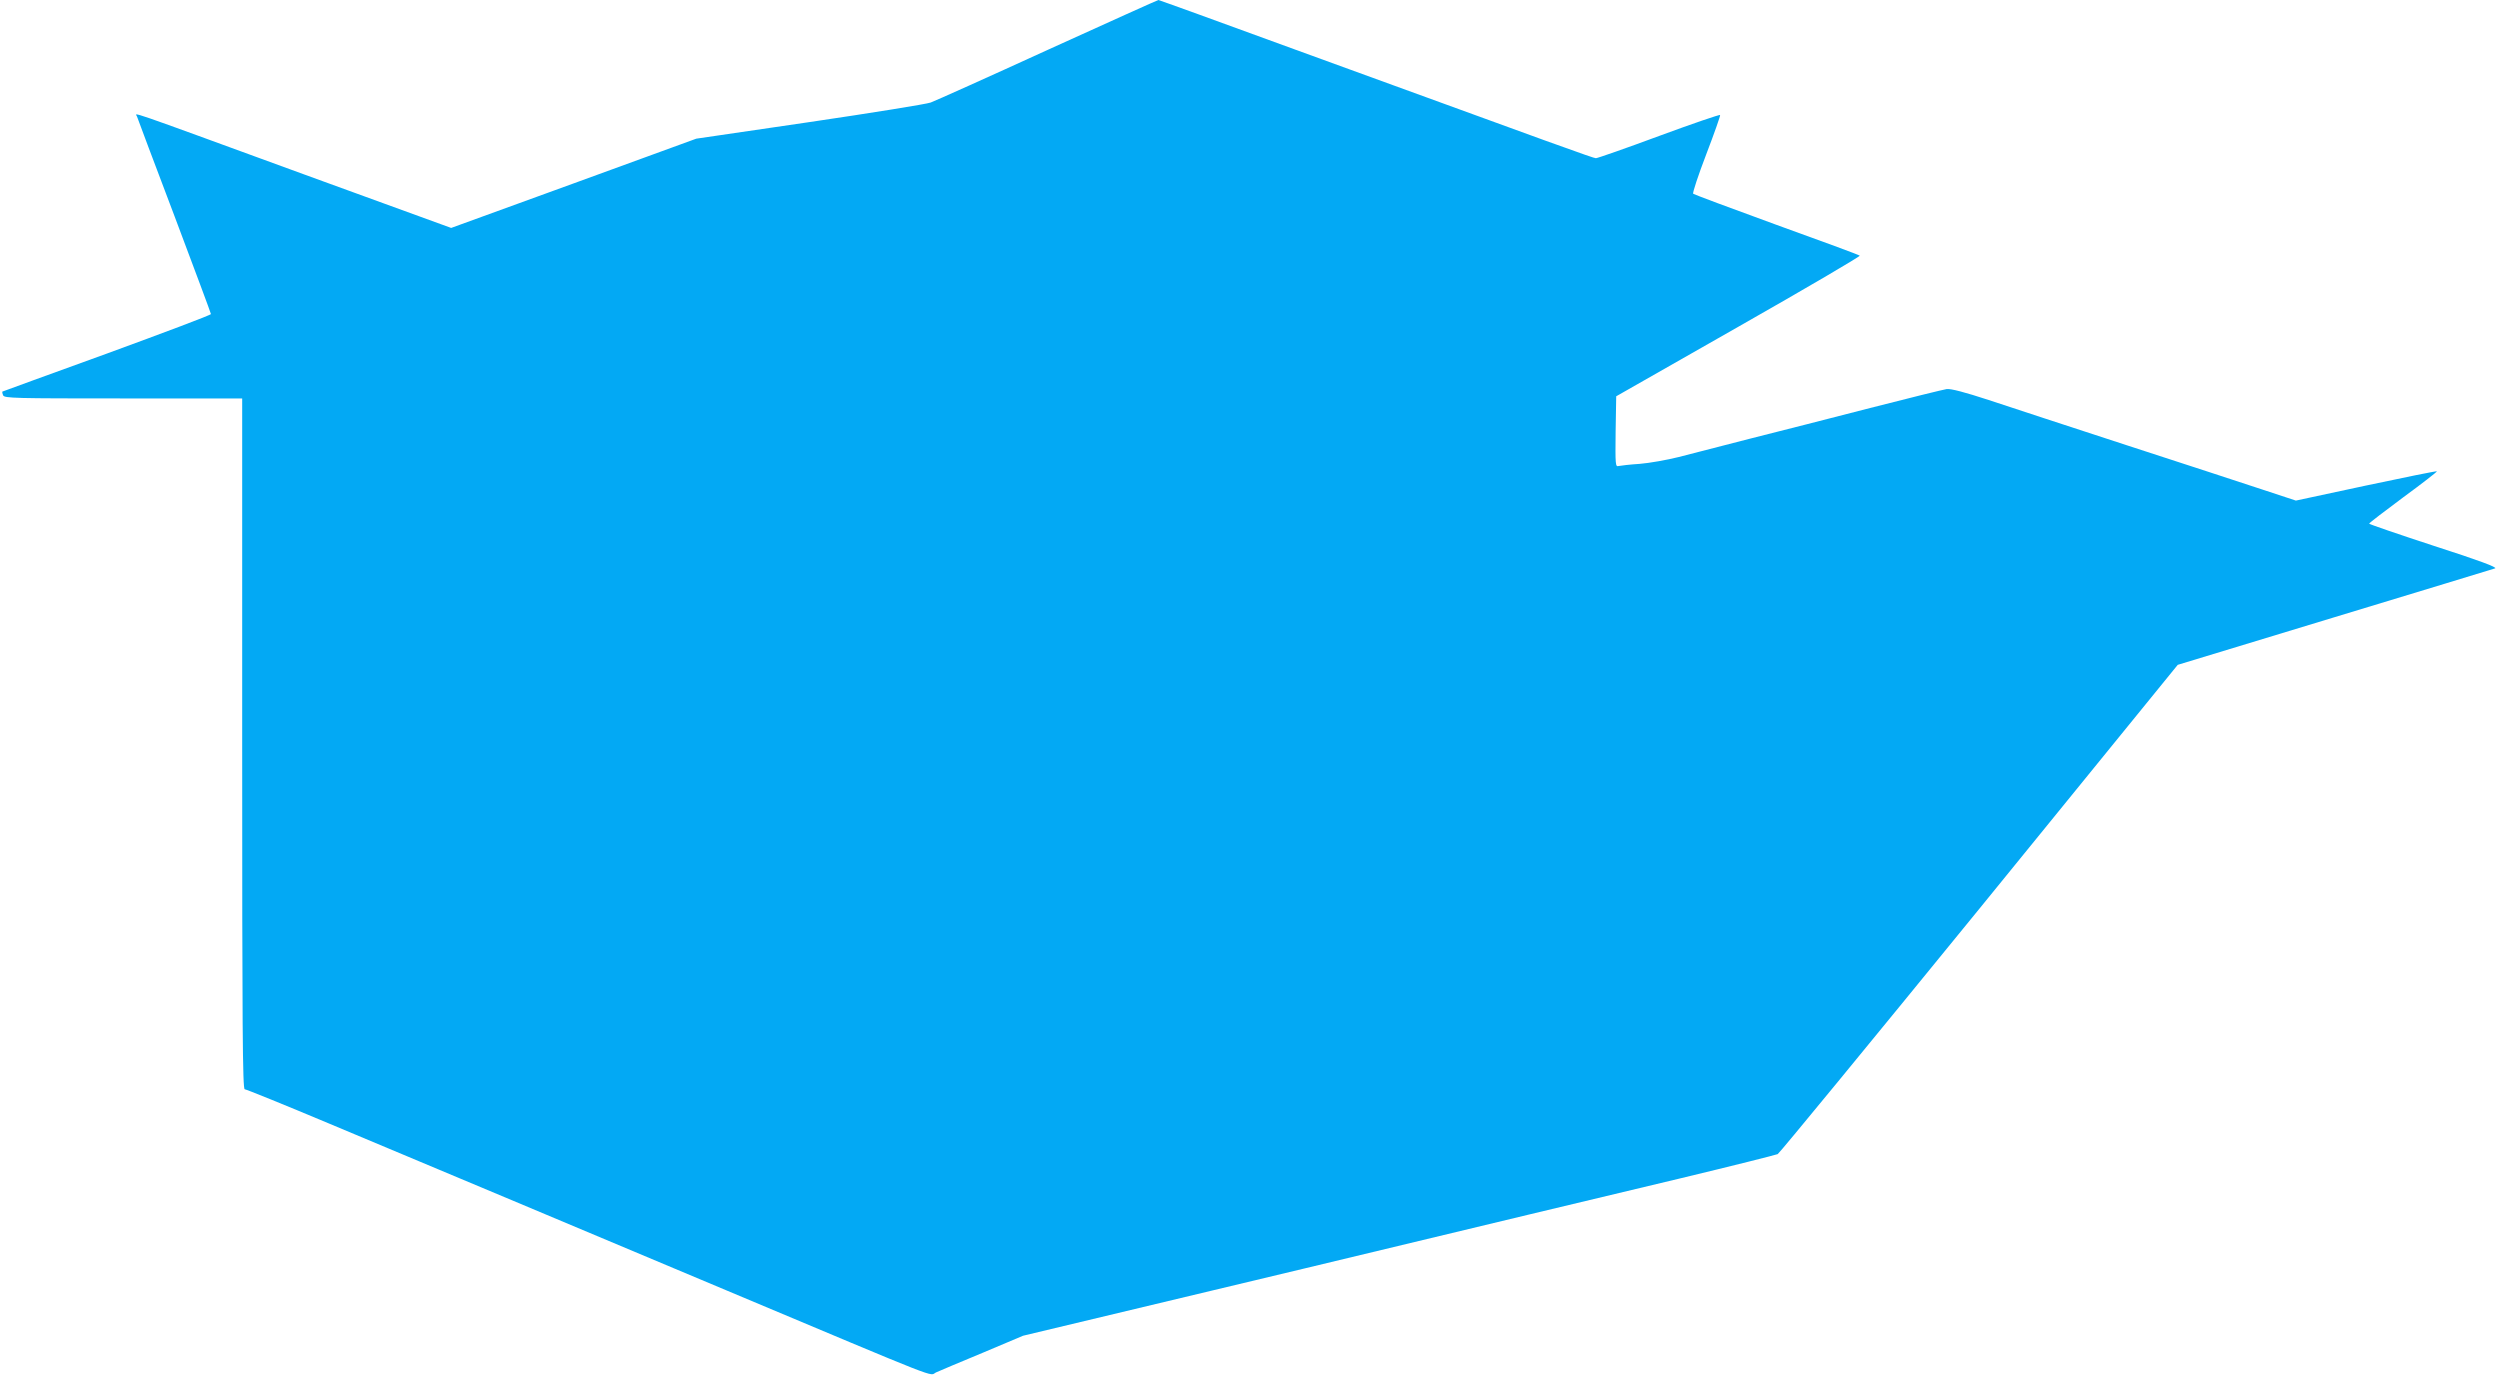
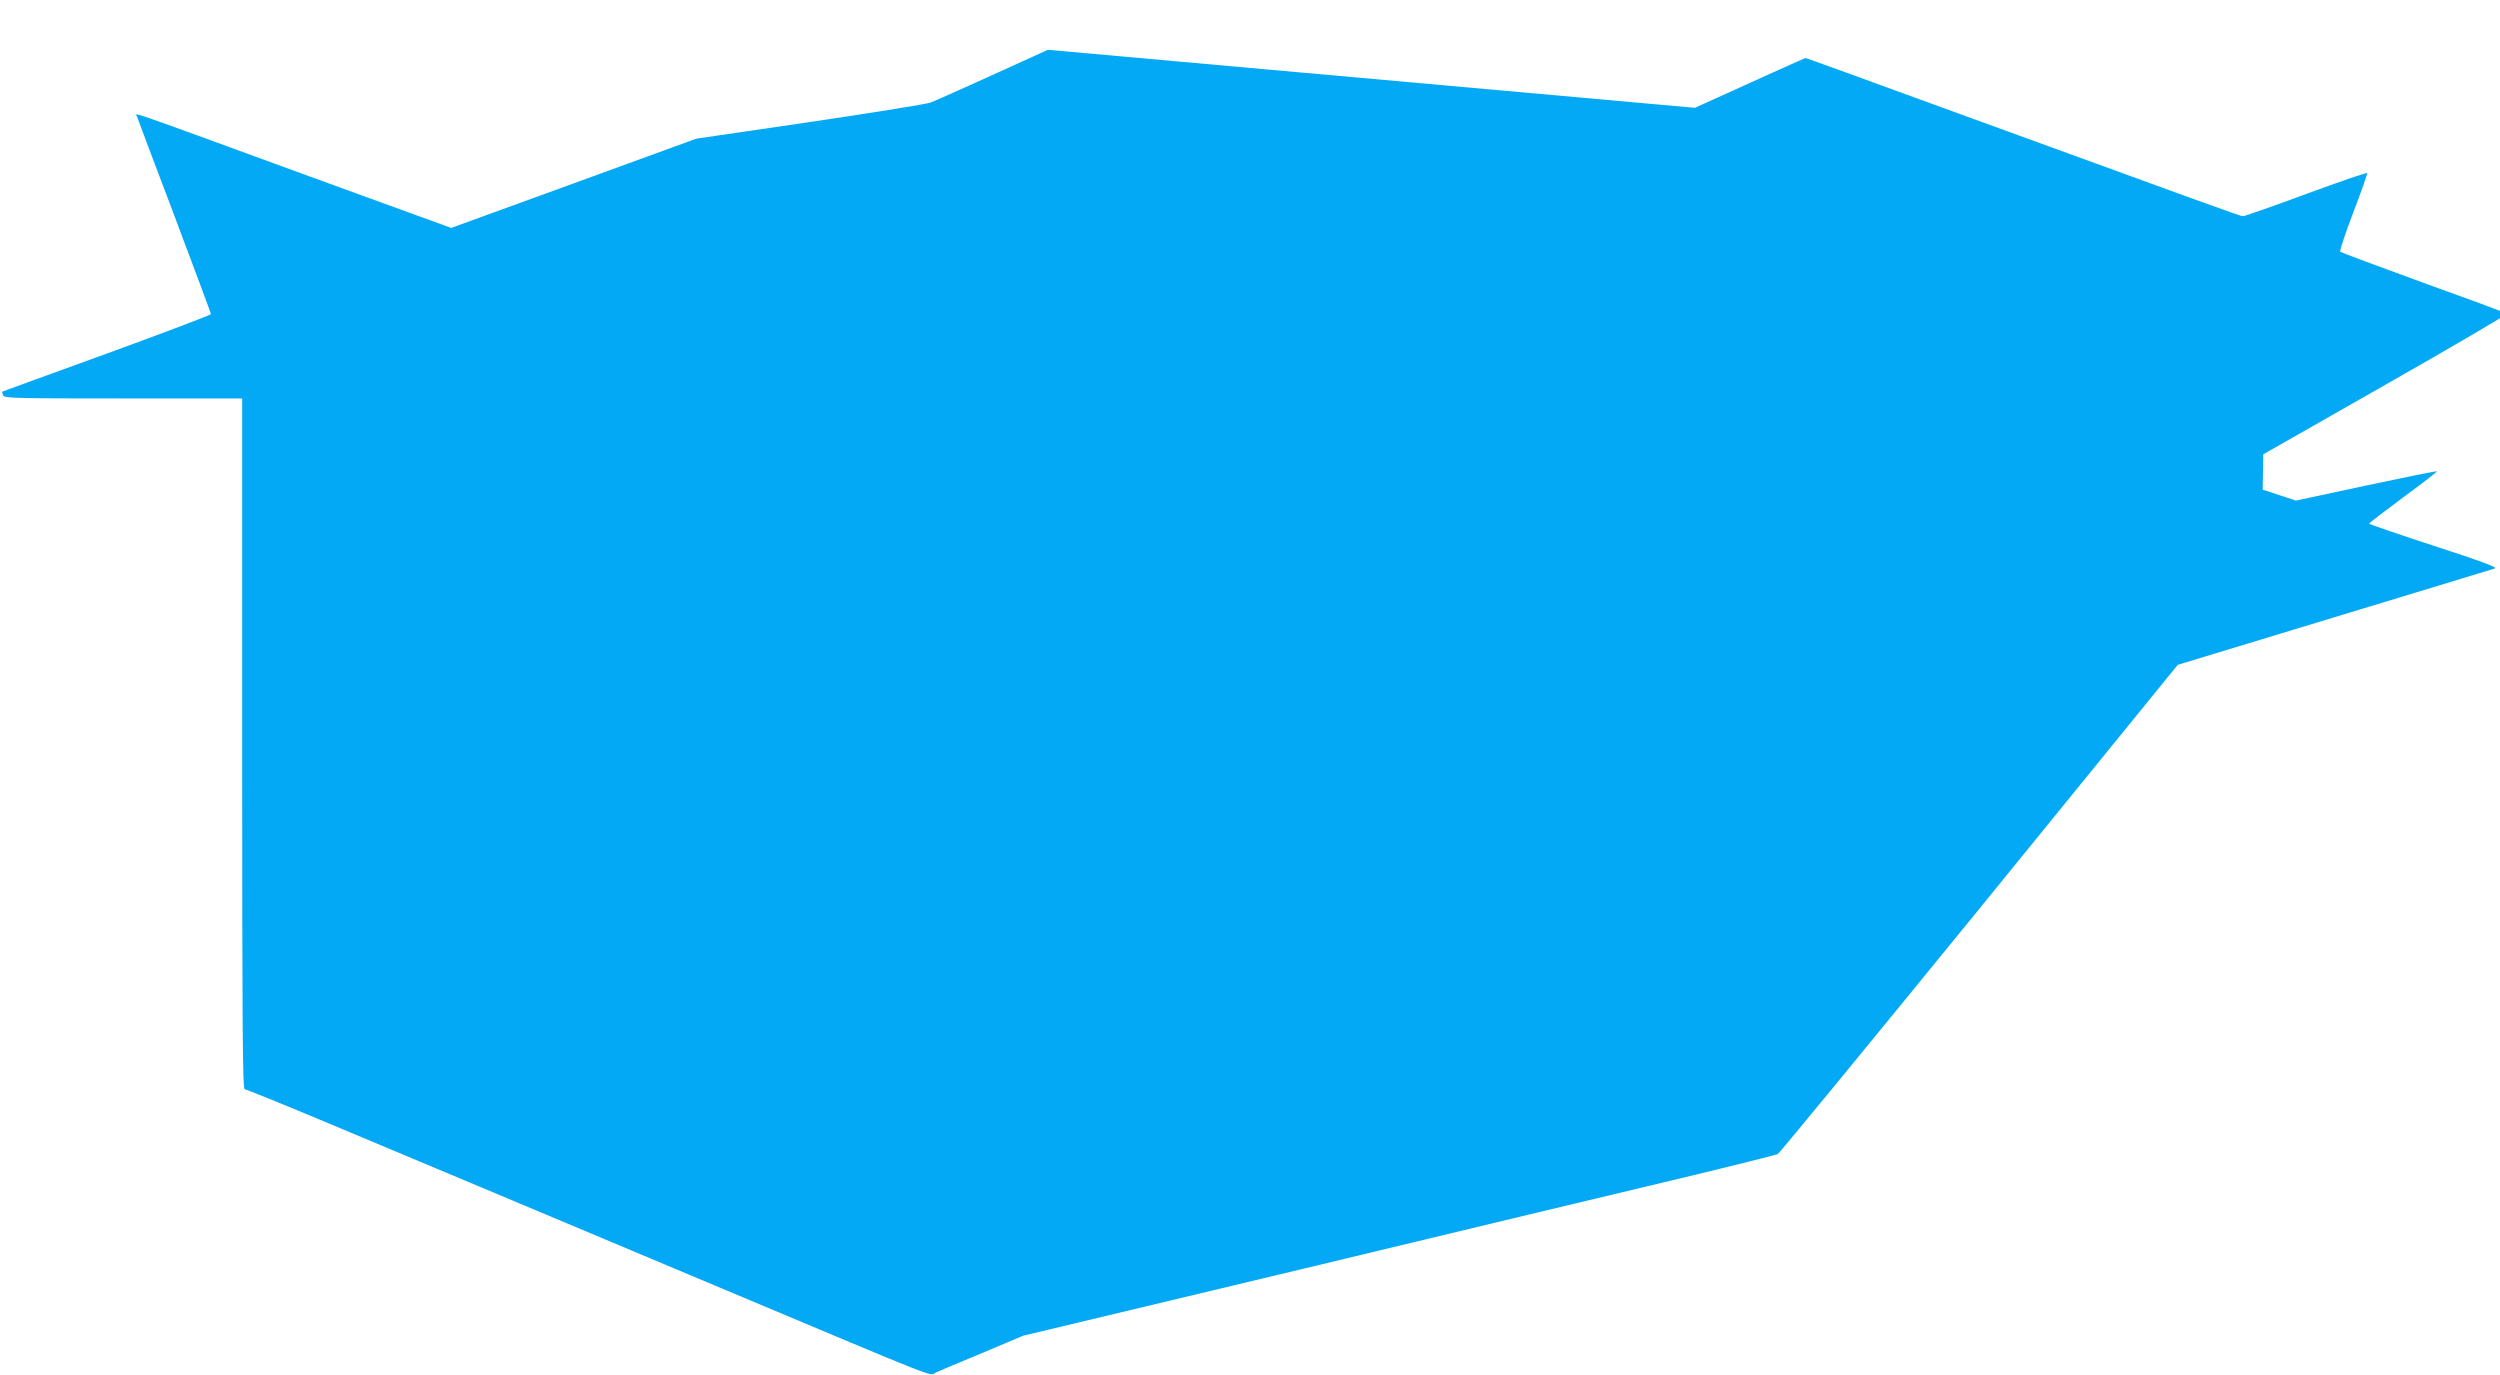
<svg xmlns="http://www.w3.org/2000/svg" version="1.0" width="1280pt" height="704pt" viewBox="0 0 1280 704" preserveAspectRatio="xMidYMid meet">
  <g transform="translate(0,704) scale(0.1,-0.1)" fill="#03a9f4" stroke="none">
-     <path d="M5365 6785 c-308 -141 -578 -262 -600 -270 -22 -8 -301 -53 -620 -100 l-580 -85 -628 -229 -627 -228 -753 274 c-961 351 -860 316 -855 295 3 -9 89 -239 192 -510 102 -271 186 -496 186 -500 0 -5 -240 -95 -532 -202 -293 -106 -534 -194 -536 -195 -1 -1 0 -10 4 -19 6 -15 59 -16 615 -16 l609 0 0 -1768 c0 -1452 2 -1769 13 -1769 7 0 202 -79 433 -176 516 -216 1325 -556 2034 -854 1133 -476 1035 -438 1072 -420 18 8 126 54 240 101 l206 87 1439 344 c791 190 1656 398 1923 461 267 64 493 121 502 125 9 5 474 571 1033 1257 l1015 1248 803 244 c441 134 811 246 822 250 13 5 -83 41 -313 115 -183 60 -332 111 -332 114 0 3 79 64 175 135 97 71 174 131 172 133 -2 2 -166 -31 -363 -73 l-359 -77 -170 56 c-93 31 -406 133 -695 227 -289 94 -608 199 -708 232 -122 40 -195 59 -215 56 -18 -3 -194 -46 -392 -97 -198 -51 -475 -122 -615 -157 -140 -36 -304 -78 -365 -94 -60 -15 -150 -31 -200 -35 -49 -3 -98 -9 -108 -11 -16 -5 -17 6 -15 176 l3 181 627 357 c345 196 624 360 620 363 -4 4 -196 75 -427 158 -231 84 -423 156 -426 159 -4 4 26 95 67 202 41 107 73 198 71 201 -1 4 -141 -44 -312 -107 -170 -63 -316 -114 -324 -114 -13 0 -184 62 -1520 549 -393 144 -717 261 -720 261 -3 0 -258 -115 -566 -255z" />
+     <path d="M5365 6785 c-308 -141 -578 -262 -600 -270 -22 -8 -301 -53 -620 -100 l-580 -85 -628 -229 -627 -228 -753 274 c-961 351 -860 316 -855 295 3 -9 89 -239 192 -510 102 -271 186 -496 186 -500 0 -5 -240 -95 -532 -202 -293 -106 -534 -194 -536 -195 -1 -1 0 -10 4 -19 6 -15 59 -16 615 -16 l609 0 0 -1768 c0 -1452 2 -1769 13 -1769 7 0 202 -79 433 -176 516 -216 1325 -556 2034 -854 1133 -476 1035 -438 1072 -420 18 8 126 54 240 101 l206 87 1439 344 c791 190 1656 398 1923 461 267 64 493 121 502 125 9 5 474 571 1033 1257 l1015 1248 803 244 c441 134 811 246 822 250 13 5 -83 41 -313 115 -183 60 -332 111 -332 114 0 3 79 64 175 135 97 71 174 131 172 133 -2 2 -166 -31 -363 -73 l-359 -77 -170 56 l3 181 627 357 c345 196 624 360 620 363 -4 4 -196 75 -427 158 -231 84 -423 156 -426 159 -4 4 26 95 67 202 41 107 73 198 71 201 -1 4 -141 -44 -312 -107 -170 -63 -316 -114 -324 -114 -13 0 -184 62 -1520 549 -393 144 -717 261 -720 261 -3 0 -258 -115 -566 -255z" />
  </g>
</svg>